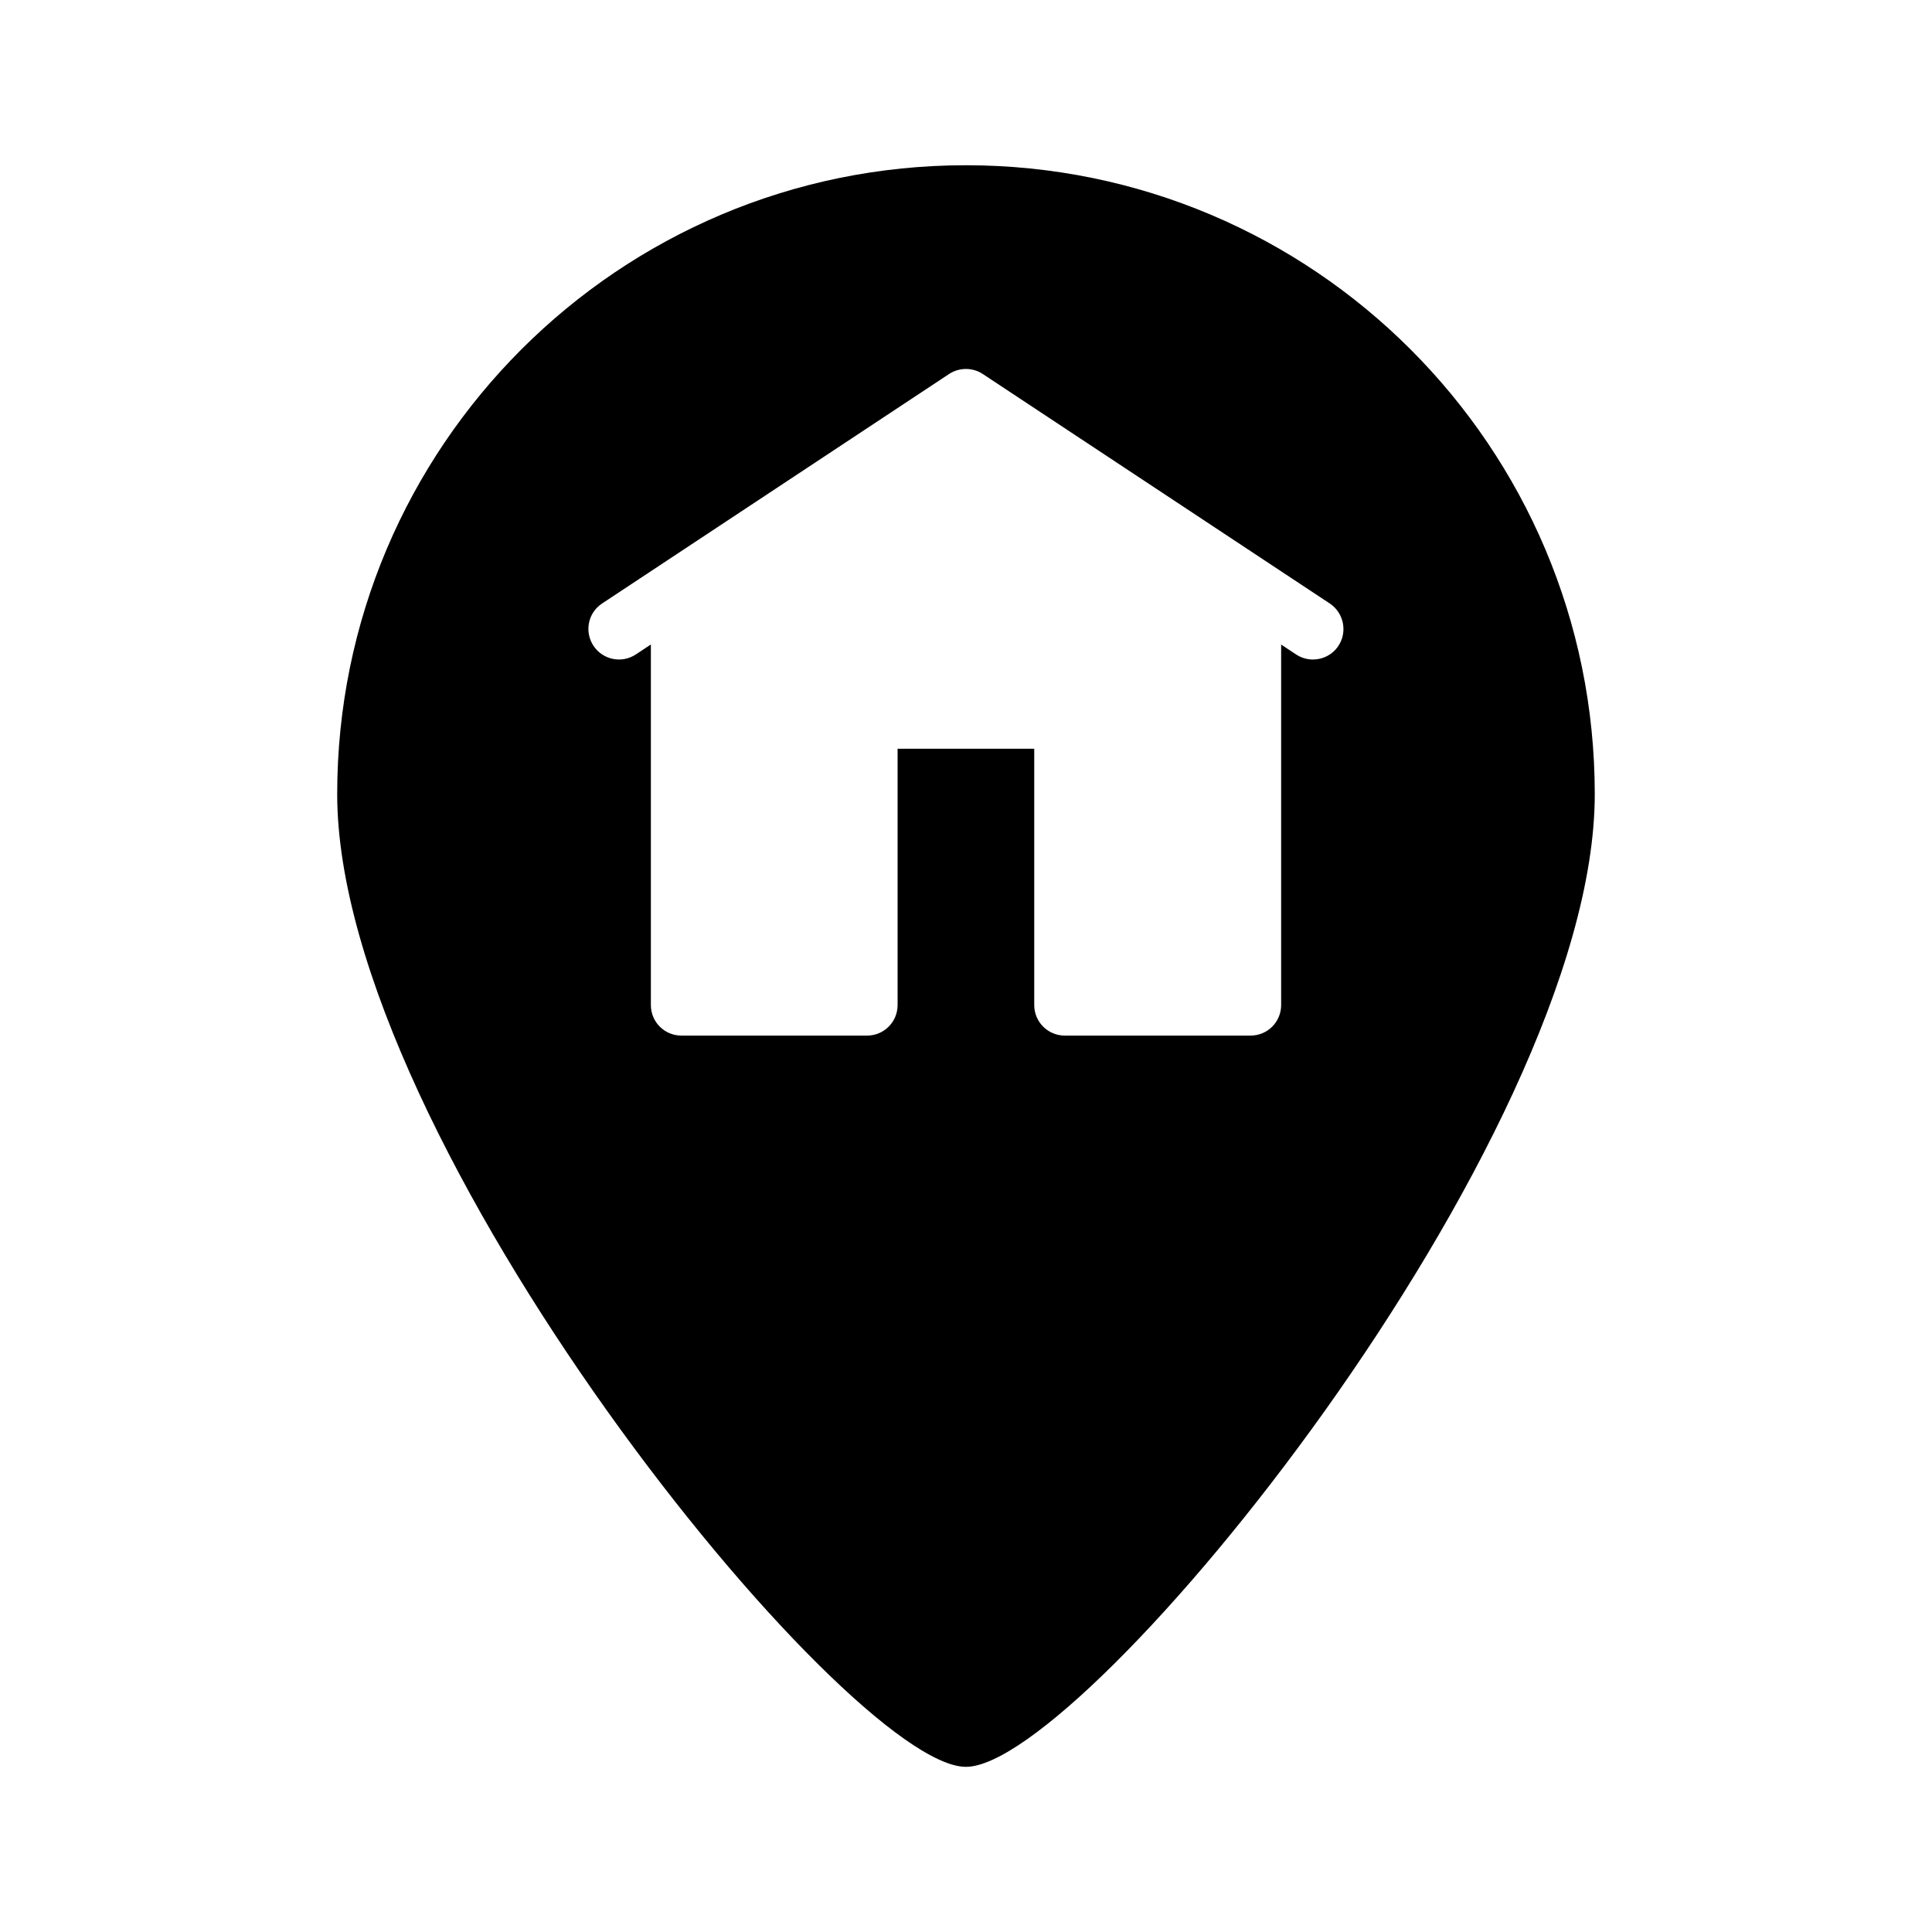
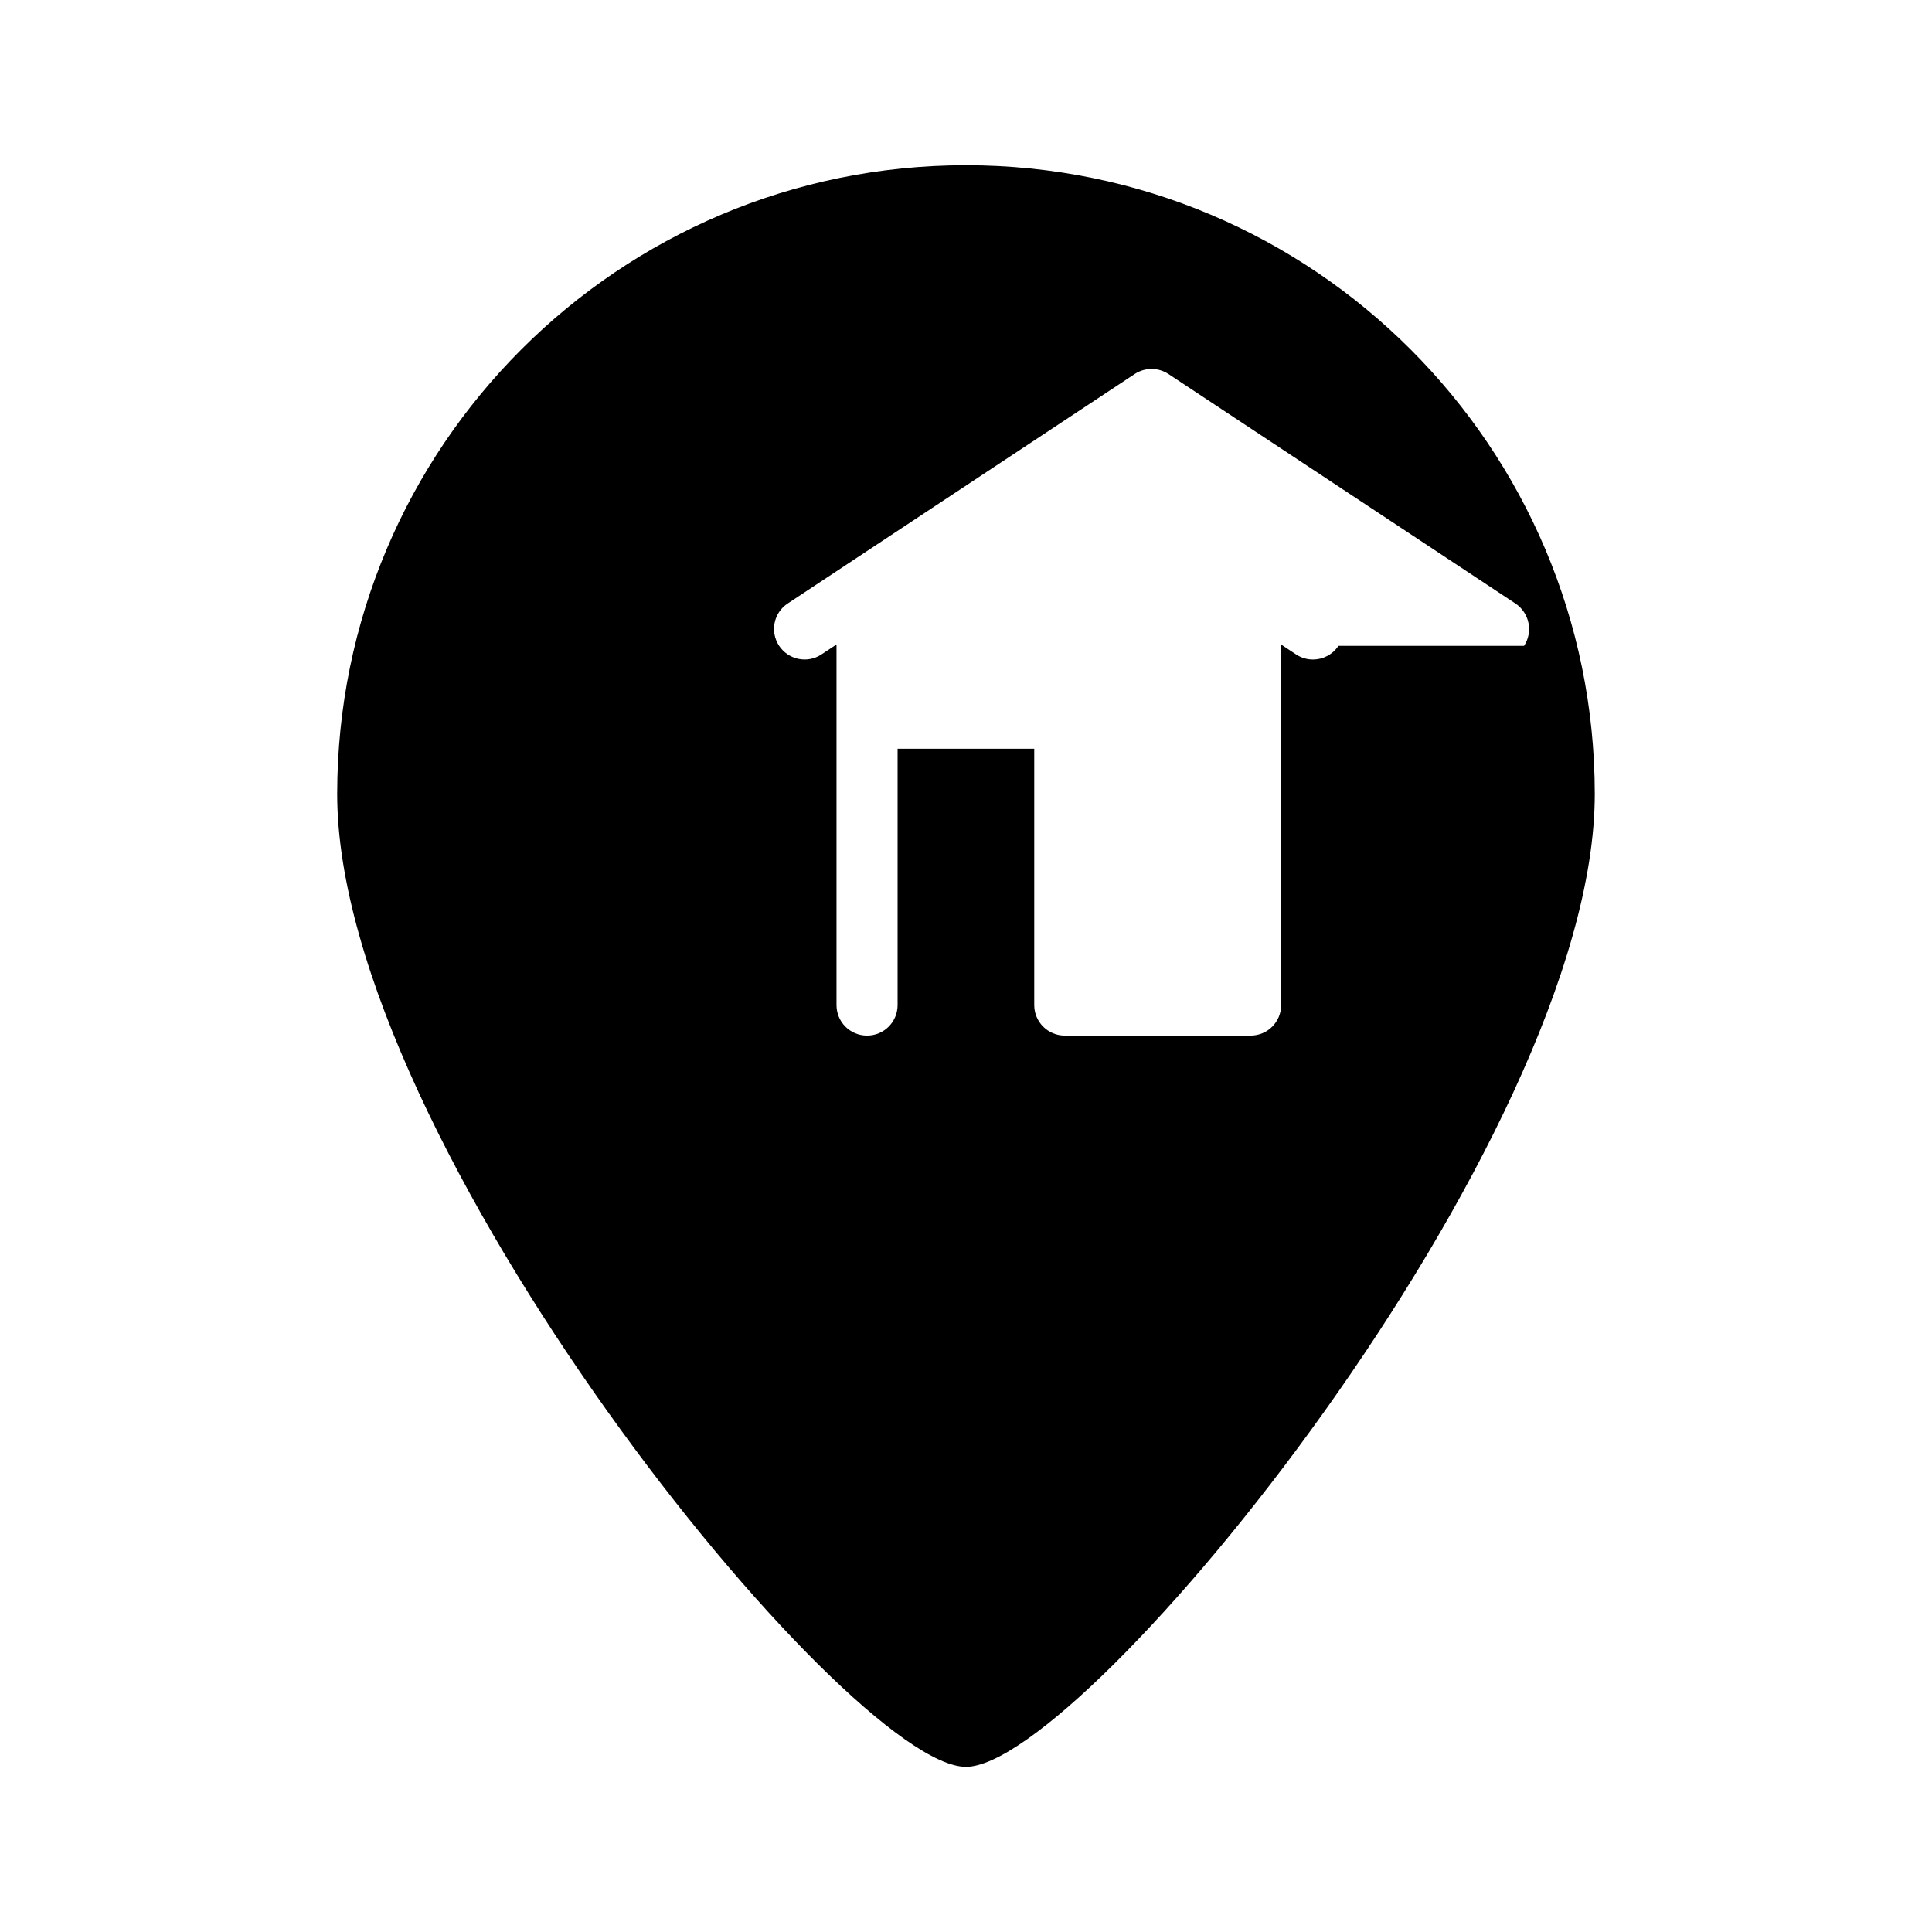
<svg xmlns="http://www.w3.org/2000/svg" fill="#000000" width="800px" height="800px" version="1.1" viewBox="144 144 512 512">
-   <path d="m399.98 187.79c-92.008 0-166.62 74.609-166.62 166.65 0 92.023 135.12 257.79 166.62 257.79 31.52 0 166.65-165.77 166.65-257.79-0.004-92.043-74.613-166.65-166.65-166.65zm98.715 127.37c-1.559 2.348-4.125 3.621-6.754 3.621-1.527 0-3.086-0.441-4.457-1.34l-3.969-2.629v95.535c0 4.473-3.606 8.094-8.109 8.094h-49.23c-4.457 0-8.094-3.606-8.094-8.094v-67.918h-36.211v67.918c0 4.473-3.606 8.094-8.094 8.094h-49.195c-4.488 0-8.094-3.606-8.094-8.094v-95.551l-4 2.644c-3.715 2.457-8.738 1.434-11.211-2.297-2.457-3.731-1.465-8.754 2.281-11.211l91.961-60.82c2.707-1.777 6.234-1.777 8.926 0l91.961 60.82c3.719 2.488 4.742 7.496 2.289 11.227z" />
+   <path d="m399.98 187.79c-92.008 0-166.62 74.609-166.62 166.65 0 92.023 135.12 257.79 166.62 257.79 31.52 0 166.65-165.77 166.65-257.79-0.004-92.043-74.613-166.65-166.65-166.65zm98.715 127.37c-1.559 2.348-4.125 3.621-6.754 3.621-1.527 0-3.086-0.441-4.457-1.34l-3.969-2.629v95.535c0 4.473-3.606 8.094-8.109 8.094h-49.23c-4.457 0-8.094-3.606-8.094-8.094v-67.918h-36.211v67.918c0 4.473-3.606 8.094-8.094 8.094c-4.488 0-8.094-3.606-8.094-8.094v-95.551l-4 2.644c-3.715 2.457-8.738 1.434-11.211-2.297-2.457-3.731-1.465-8.754 2.281-11.211l91.961-60.82c2.707-1.777 6.234-1.777 8.926 0l91.961 60.82c3.719 2.488 4.742 7.496 2.289 11.227z" />
</svg>